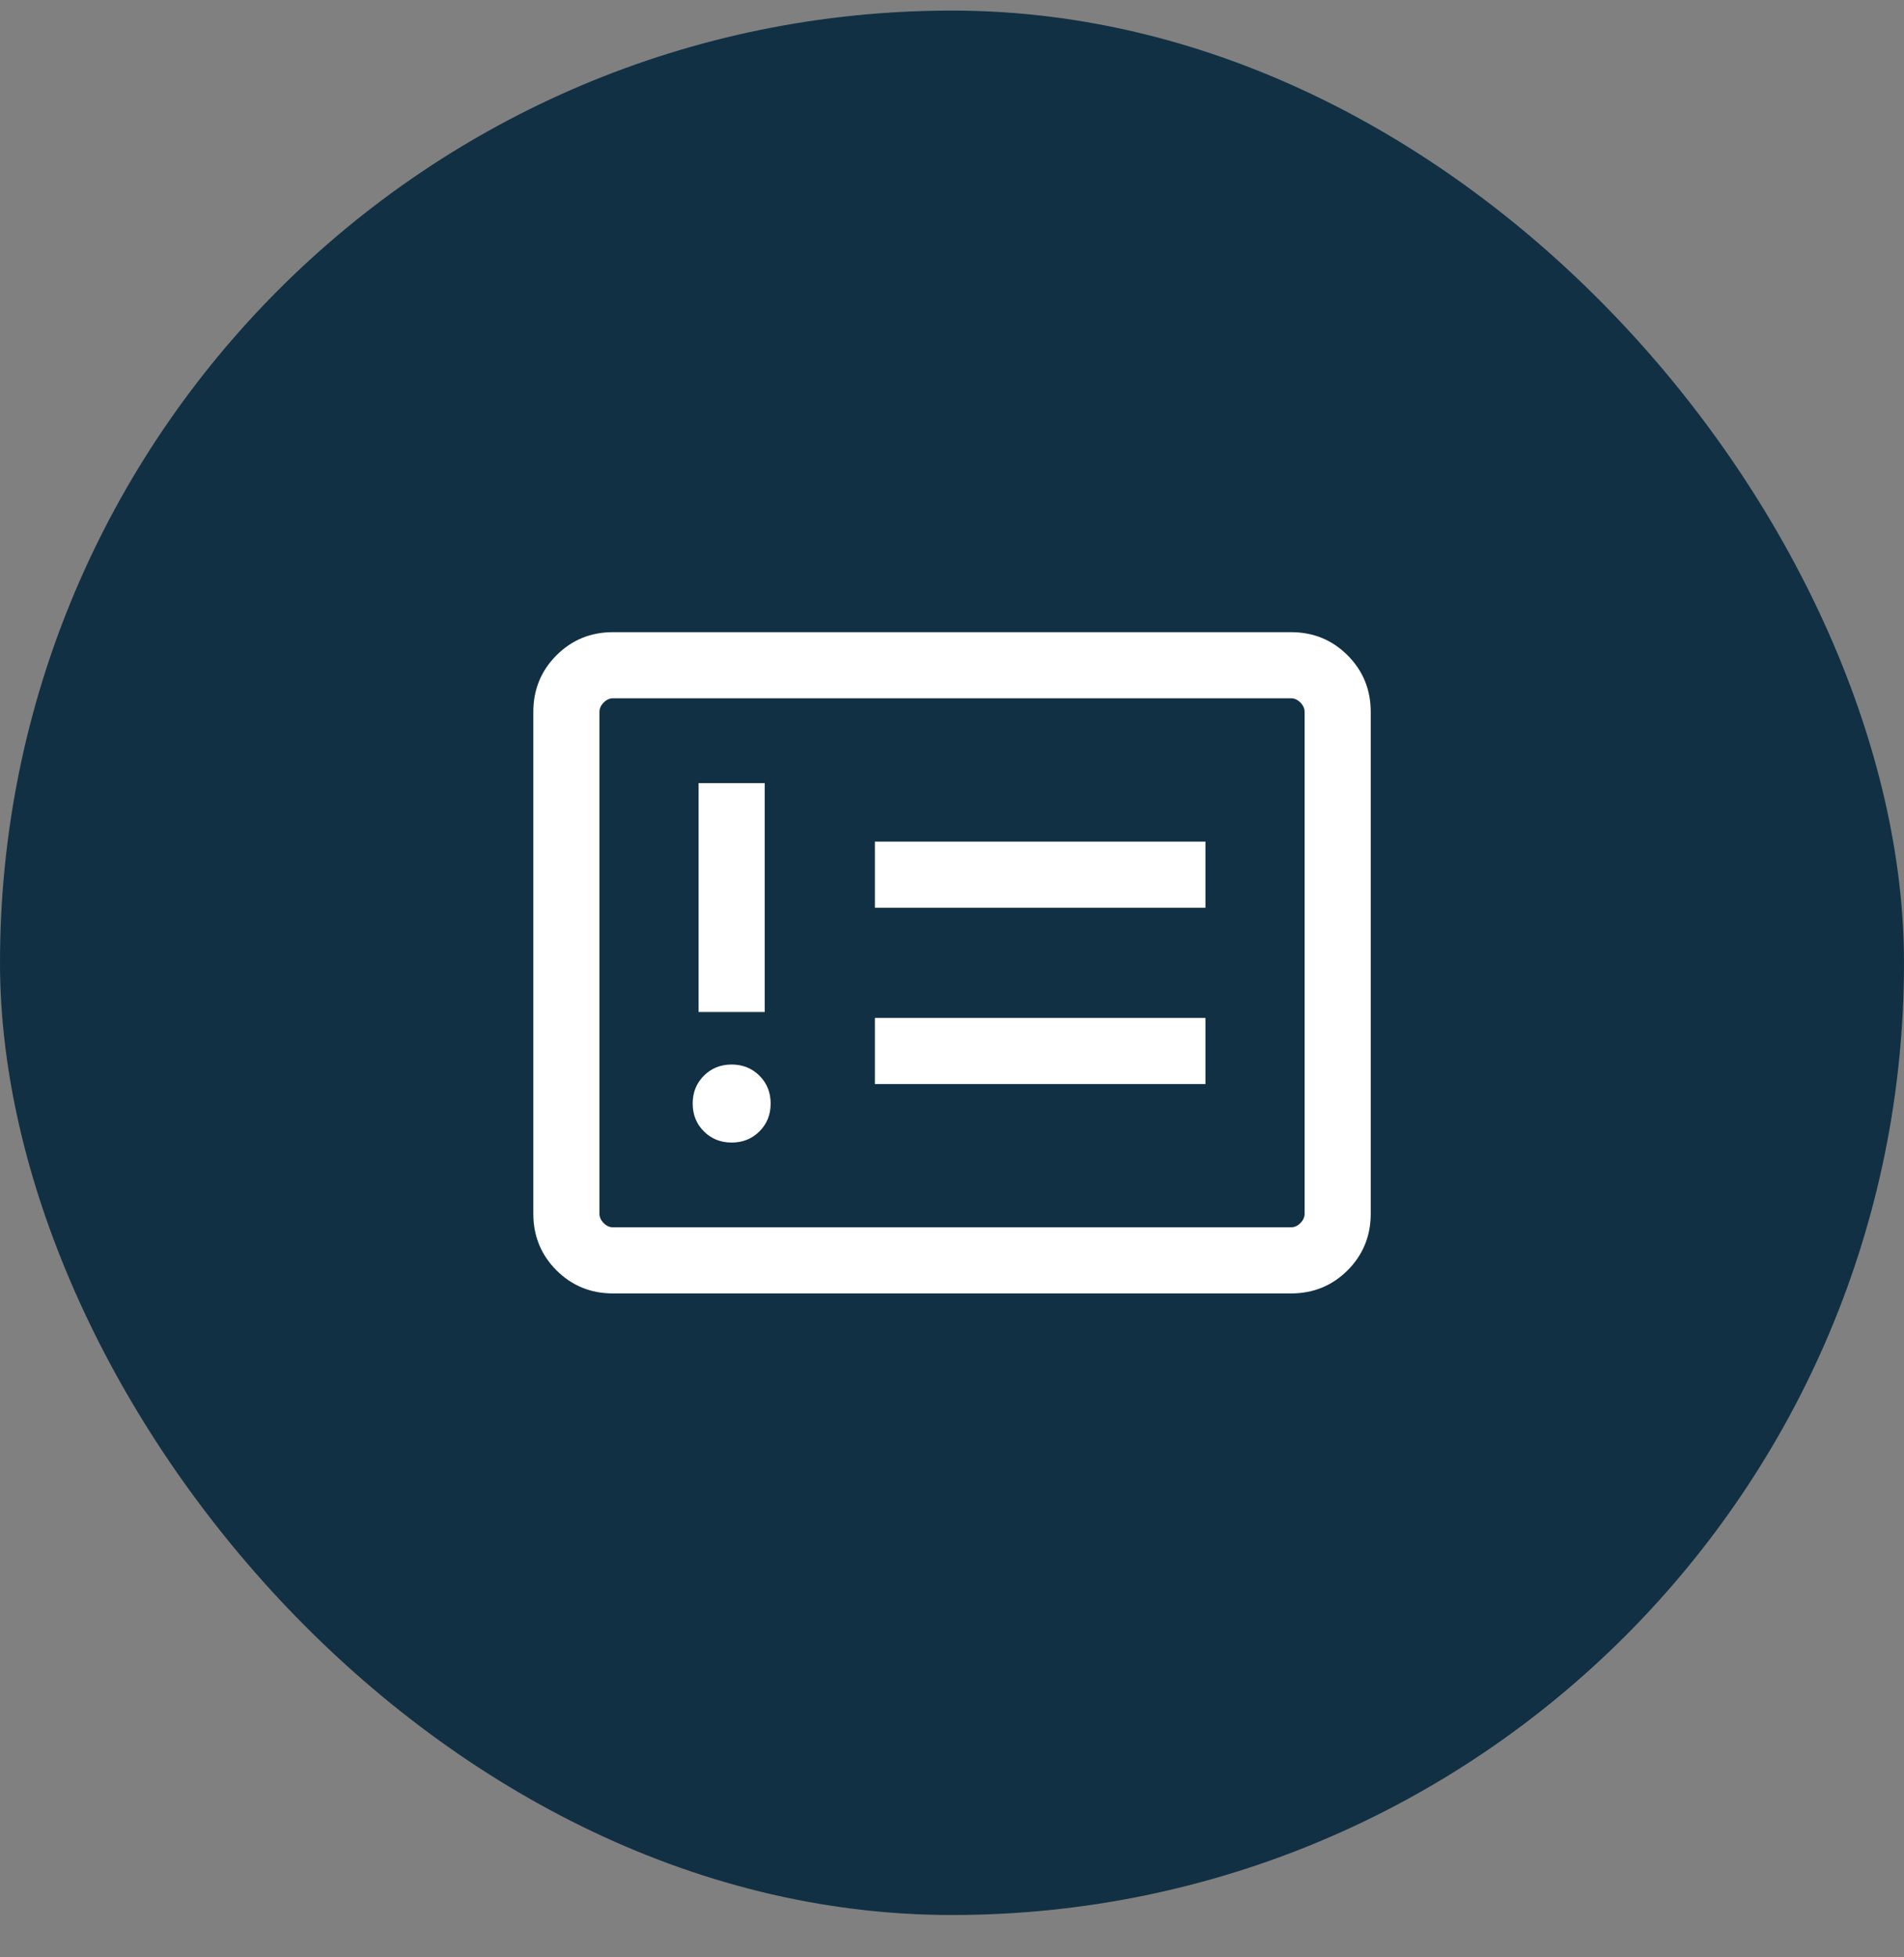
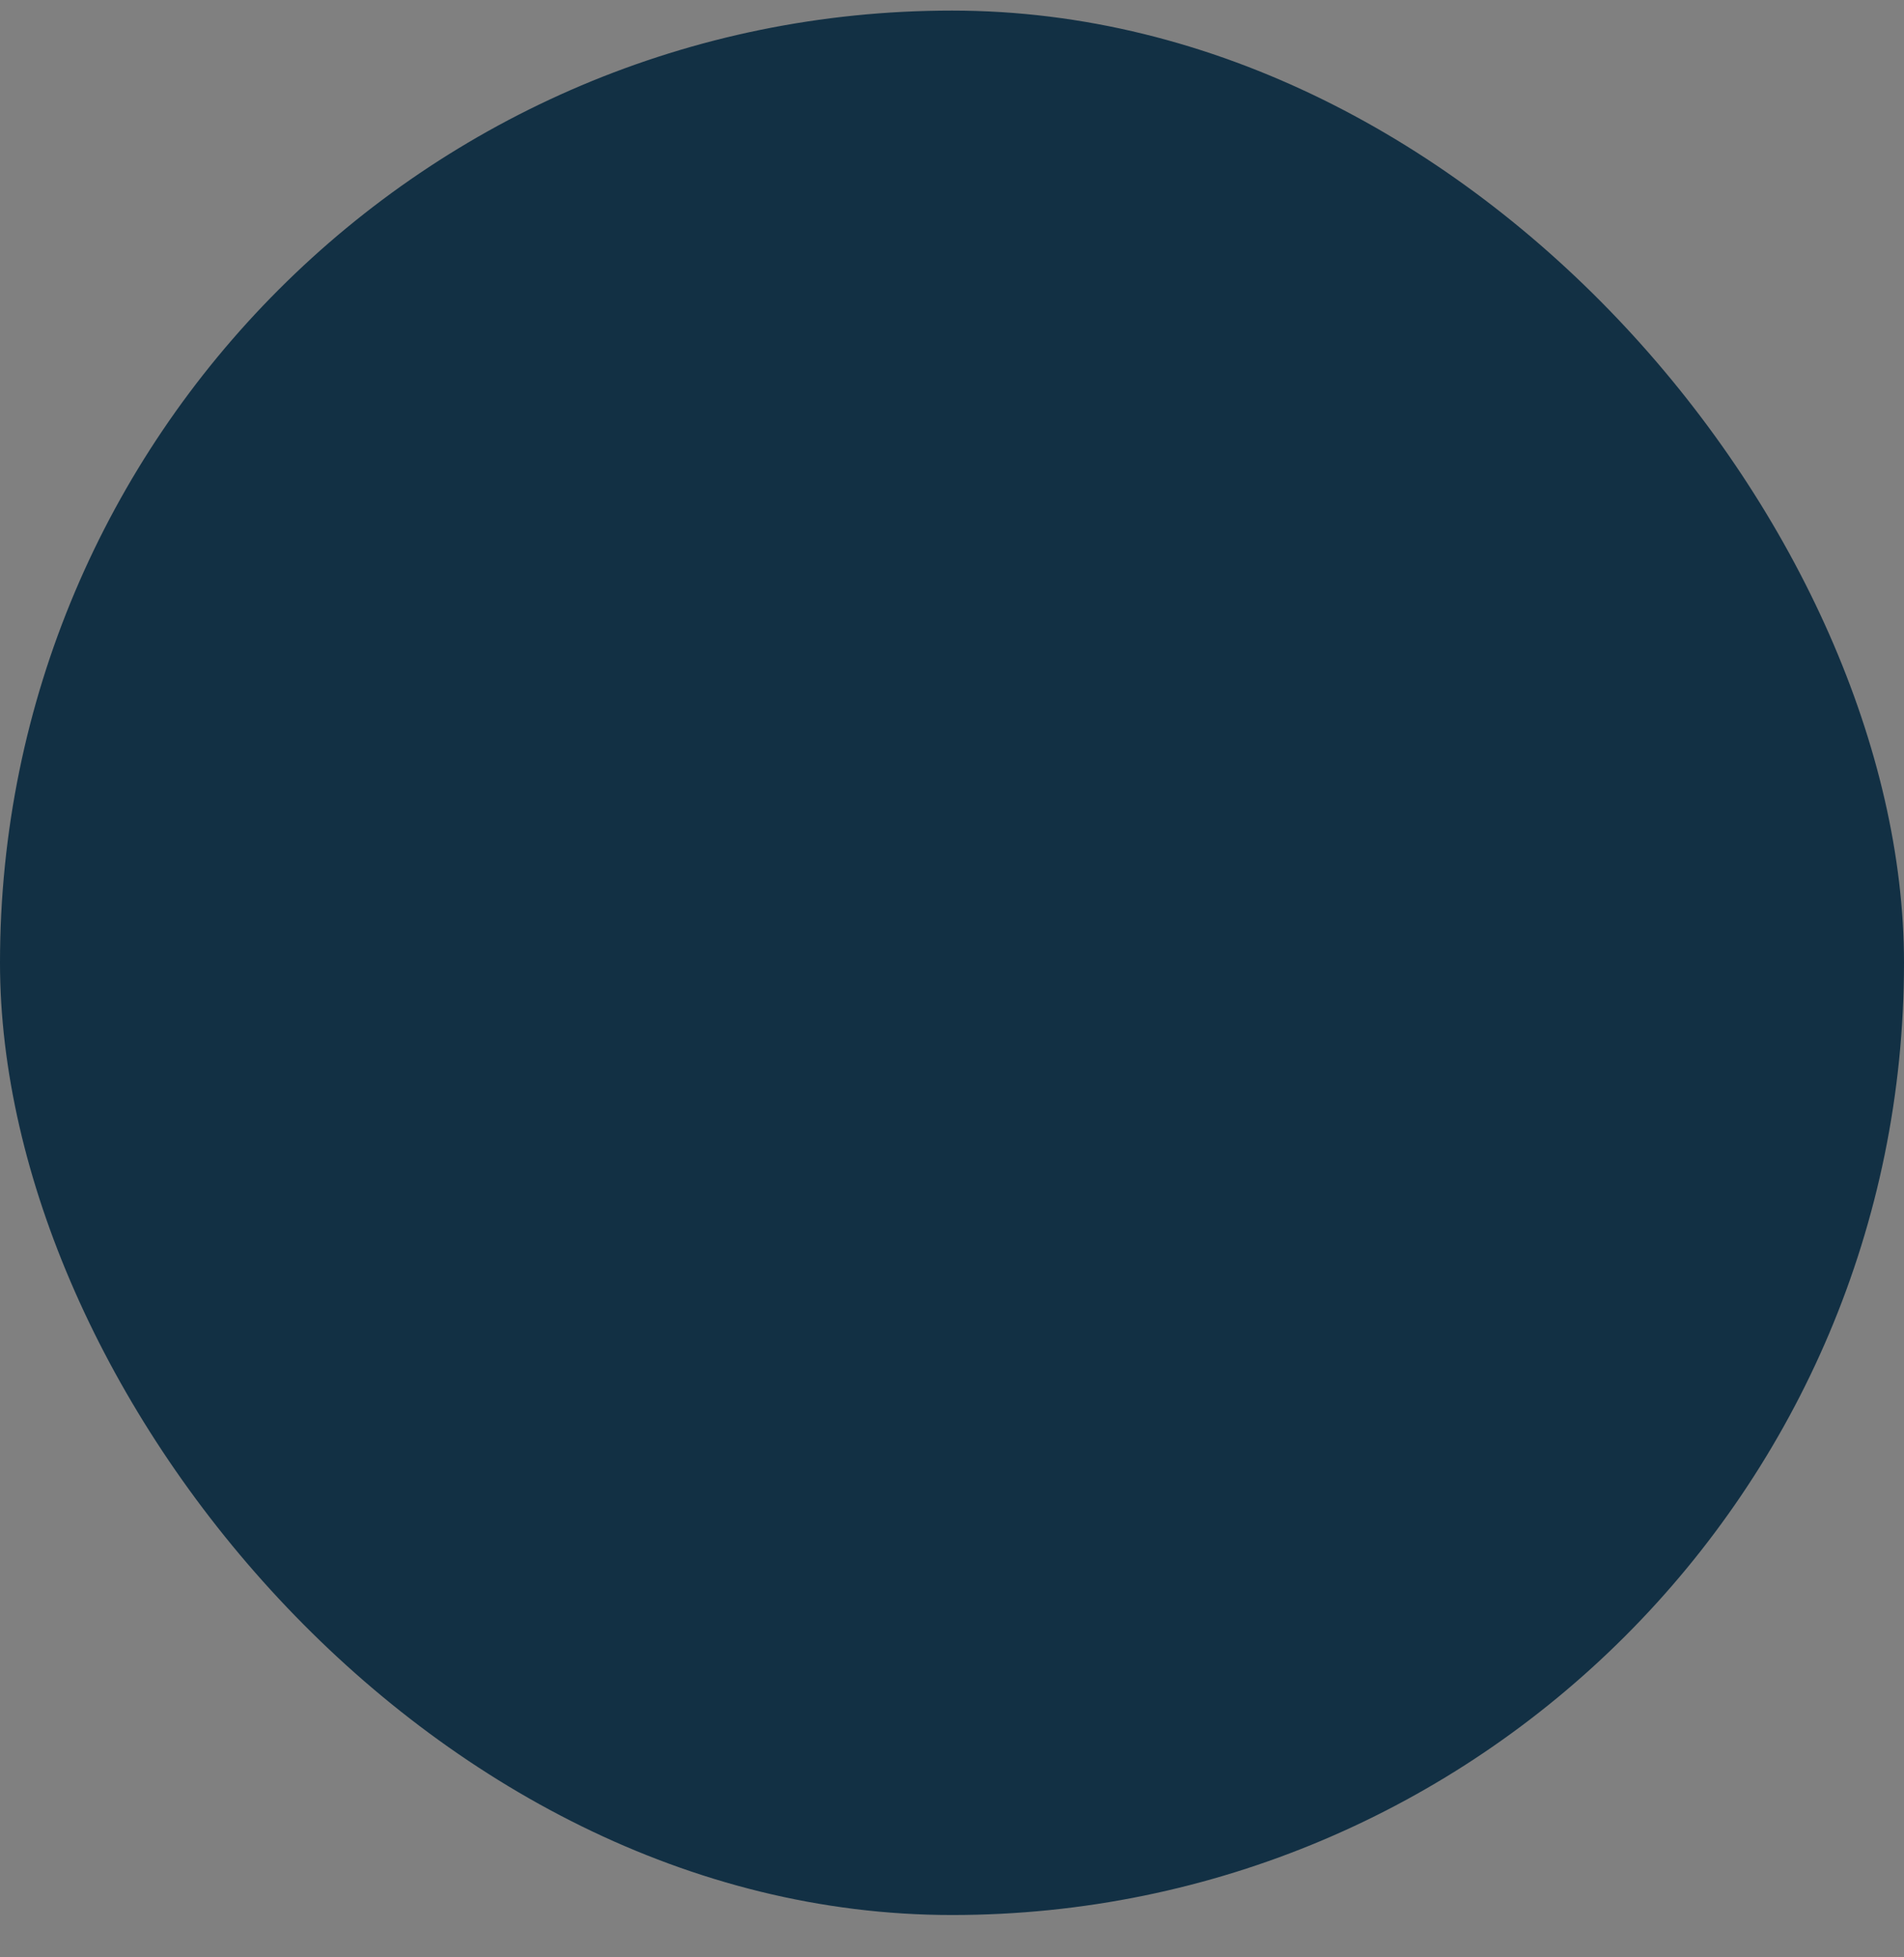
<svg xmlns="http://www.w3.org/2000/svg" width="36" height="37" viewBox="0 0 36 37" fill="none">
  <rect x="0" y="0" width="36" height="37" fill="#808080" stroke="none" />
  <rect y="0.2" width="36" height="36" rx="18" fill="#123044" />
  <mask id="mask0_1997_55373" style="mask-type:alpha" maskUnits="userSpaceOnUse" x="8" y="8" width="20" height="21">
-     <rect x="8" y="8.2" width="20" height="20" fill="#D9D9D9" />
-   </mask>
+     </mask>
  <g mask="url(#mask0_1997_55373)">
    <path d="M13.834 21.598C14.043 21.598 14.219 21.527 14.36 21.386C14.501 21.245 14.571 21.07 14.571 20.86C14.571 20.651 14.501 20.476 14.36 20.335C14.219 20.194 14.043 20.123 13.834 20.123C13.624 20.123 13.449 20.194 13.308 20.335C13.167 20.476 13.097 20.651 13.097 20.86C13.097 21.07 13.167 21.245 13.308 21.386C13.449 21.527 13.624 21.598 13.834 21.598ZM13.209 19.13H14.459V14.803H13.209V19.13ZM16.542 20.492H22.792V19.242H16.542V20.492ZM16.542 17.159H22.792V15.909H16.542V17.159ZM11.59 24.45C11.169 24.45 10.813 24.304 10.521 24.013C10.23 23.721 10.084 23.365 10.084 22.944V13.457C10.084 13.036 10.23 12.679 10.521 12.388C10.813 12.096 11.169 11.95 11.59 11.95H24.411C24.832 11.95 25.188 12.096 25.48 12.388C25.771 12.679 25.917 13.036 25.917 13.457V22.944C25.917 23.365 25.771 23.721 25.48 24.013C25.188 24.304 24.832 24.45 24.411 24.45H11.59ZM11.59 23.2H24.411C24.475 23.2 24.534 23.174 24.587 23.12C24.641 23.067 24.667 23.008 24.667 22.944V13.457C24.667 13.393 24.641 13.334 24.587 13.28C24.534 13.227 24.475 13.2 24.411 13.2H11.59C11.526 13.2 11.467 13.227 11.414 13.28C11.361 13.334 11.334 13.393 11.334 13.457V22.944C11.334 23.008 11.361 23.067 11.414 23.12C11.467 23.174 11.526 23.2 11.59 23.2Z" fill="white" />
  </g>
</svg>